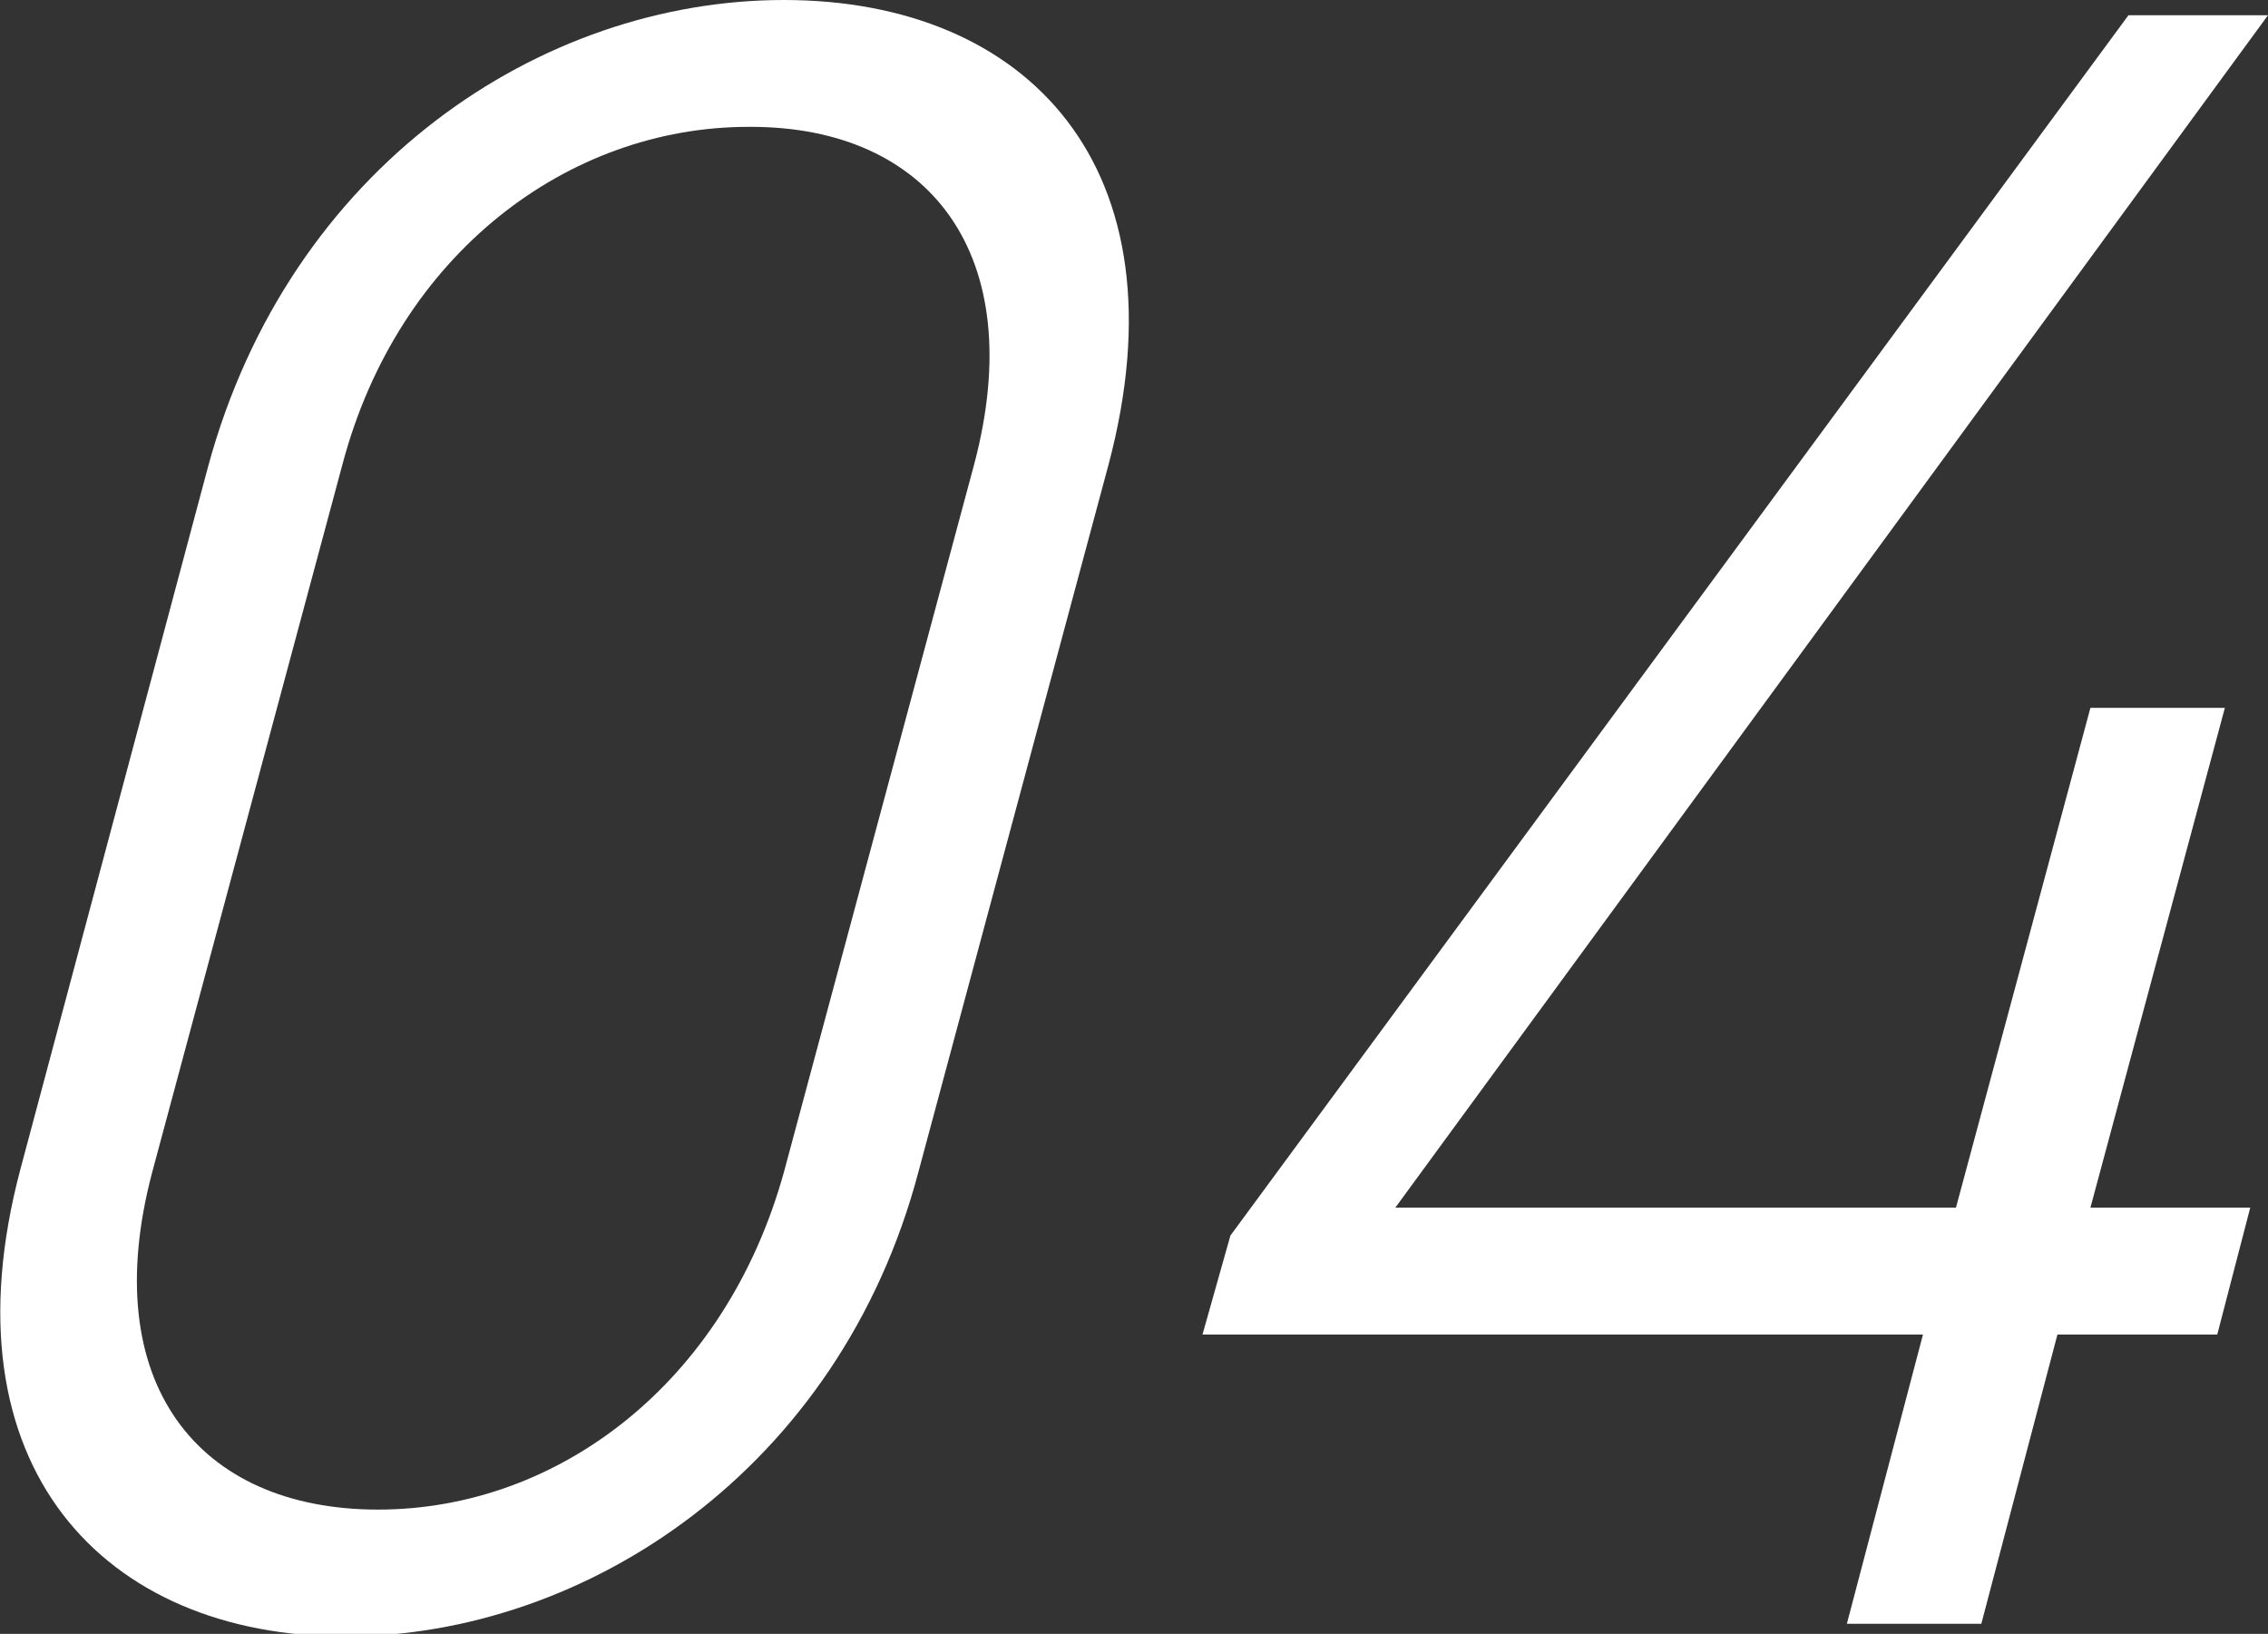
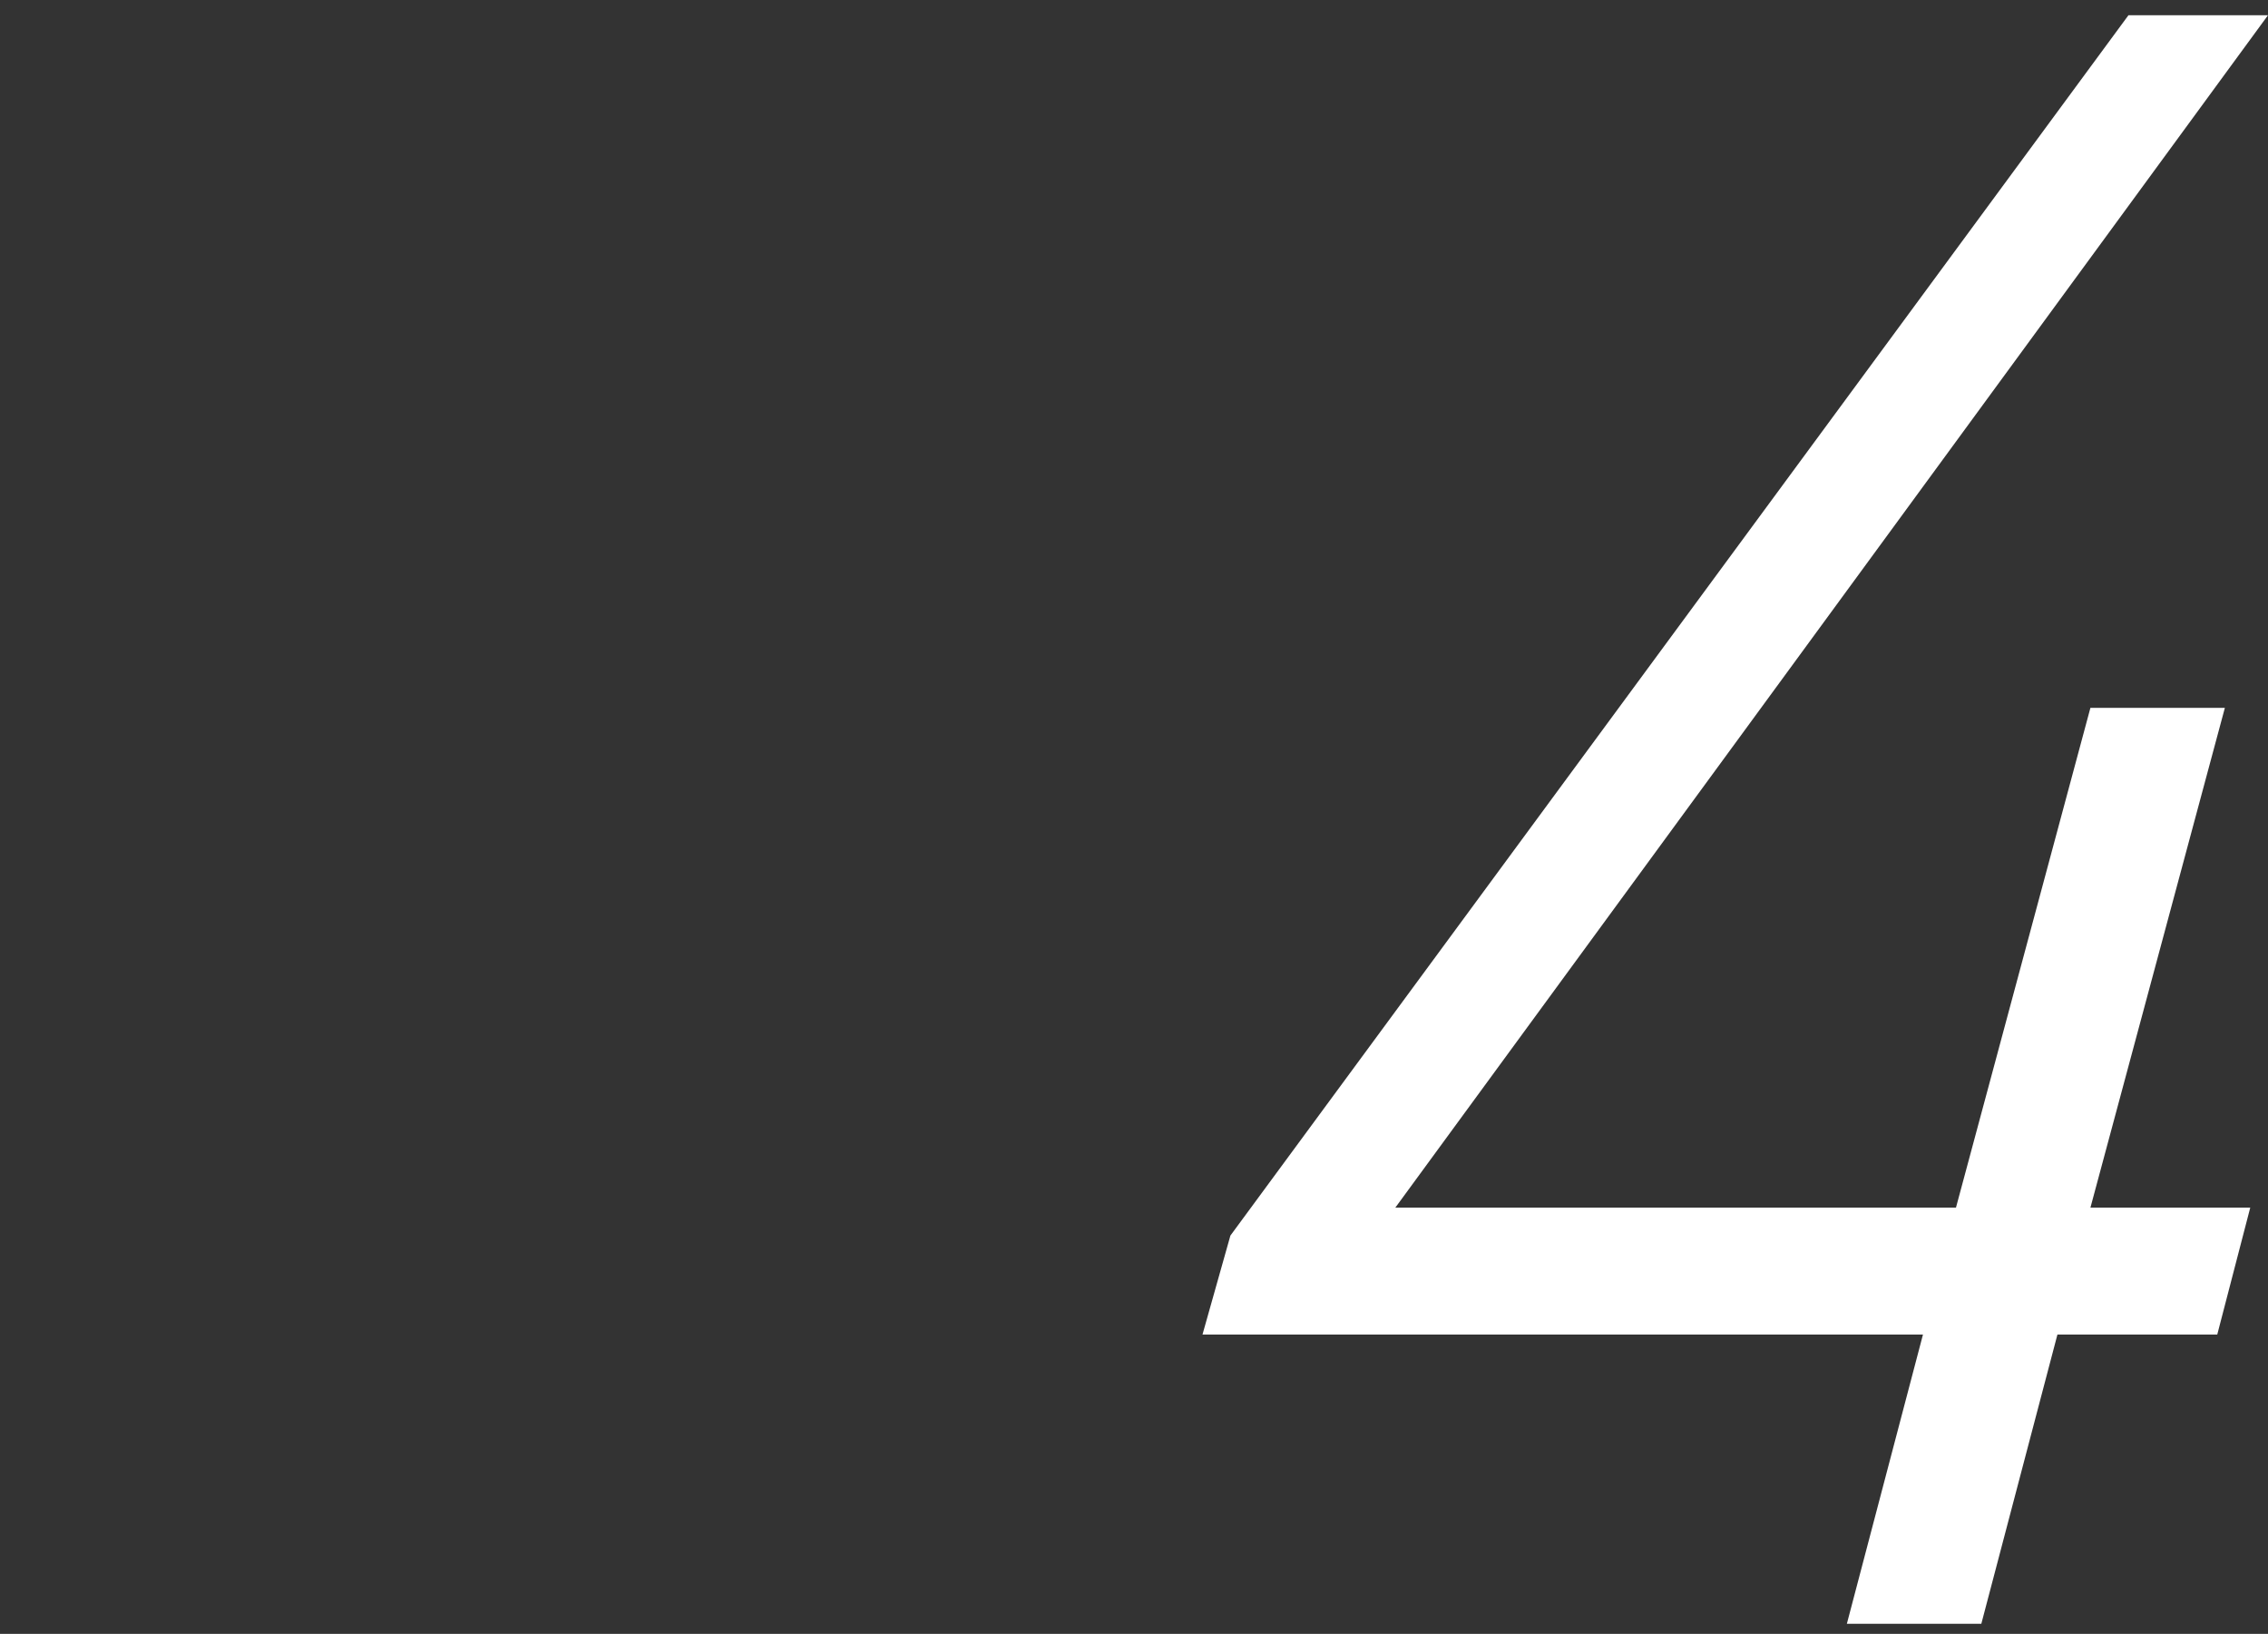
<svg xmlns="http://www.w3.org/2000/svg" id="_レイヤー_2" data-name="レイヤー_2" viewBox="0 0 89.4 64.4">
  <rect x="0" y="0" width="89.4" height="64.4" fill="#333333" stroke="none" />
  <defs>
    <style>
      .cls-1 {
        fill: #fff;
      }
    </style>
  </defs>
  <g id="text">
    <g>
-       <path class="cls-1" d="M36.2,46.2c-3.1,11.7-13.1,18.3-22.6,18.3S-2.3,57.8.8,46.1l7.4-27.7C11.4,6.6,21.3,0,30.9,0s15.9,6.6,12.8,18.3l-7.5,27.9ZM29.5,5c-7.1,0-13.8,5-16,13.3l-7.5,27.9c-2.2,8.3,1.8,13.3,8.9,13.3s13.7-5,16-13.3l7.5-27.9c2.2-8.3-1.8-13.3-8.8-13.3Z" />
      <path class="cls-1" d="M89.4.6l-34.4,47h22.1l5.3-19.7h5.3l-5.3,19.7h6.3l-1.3,5h-6.3l-3,11.4h-5.3l3-11.4h-28.4l1.1-3.9L83.9.6h5.4Z" />
    </g>
  </g>
</svg>